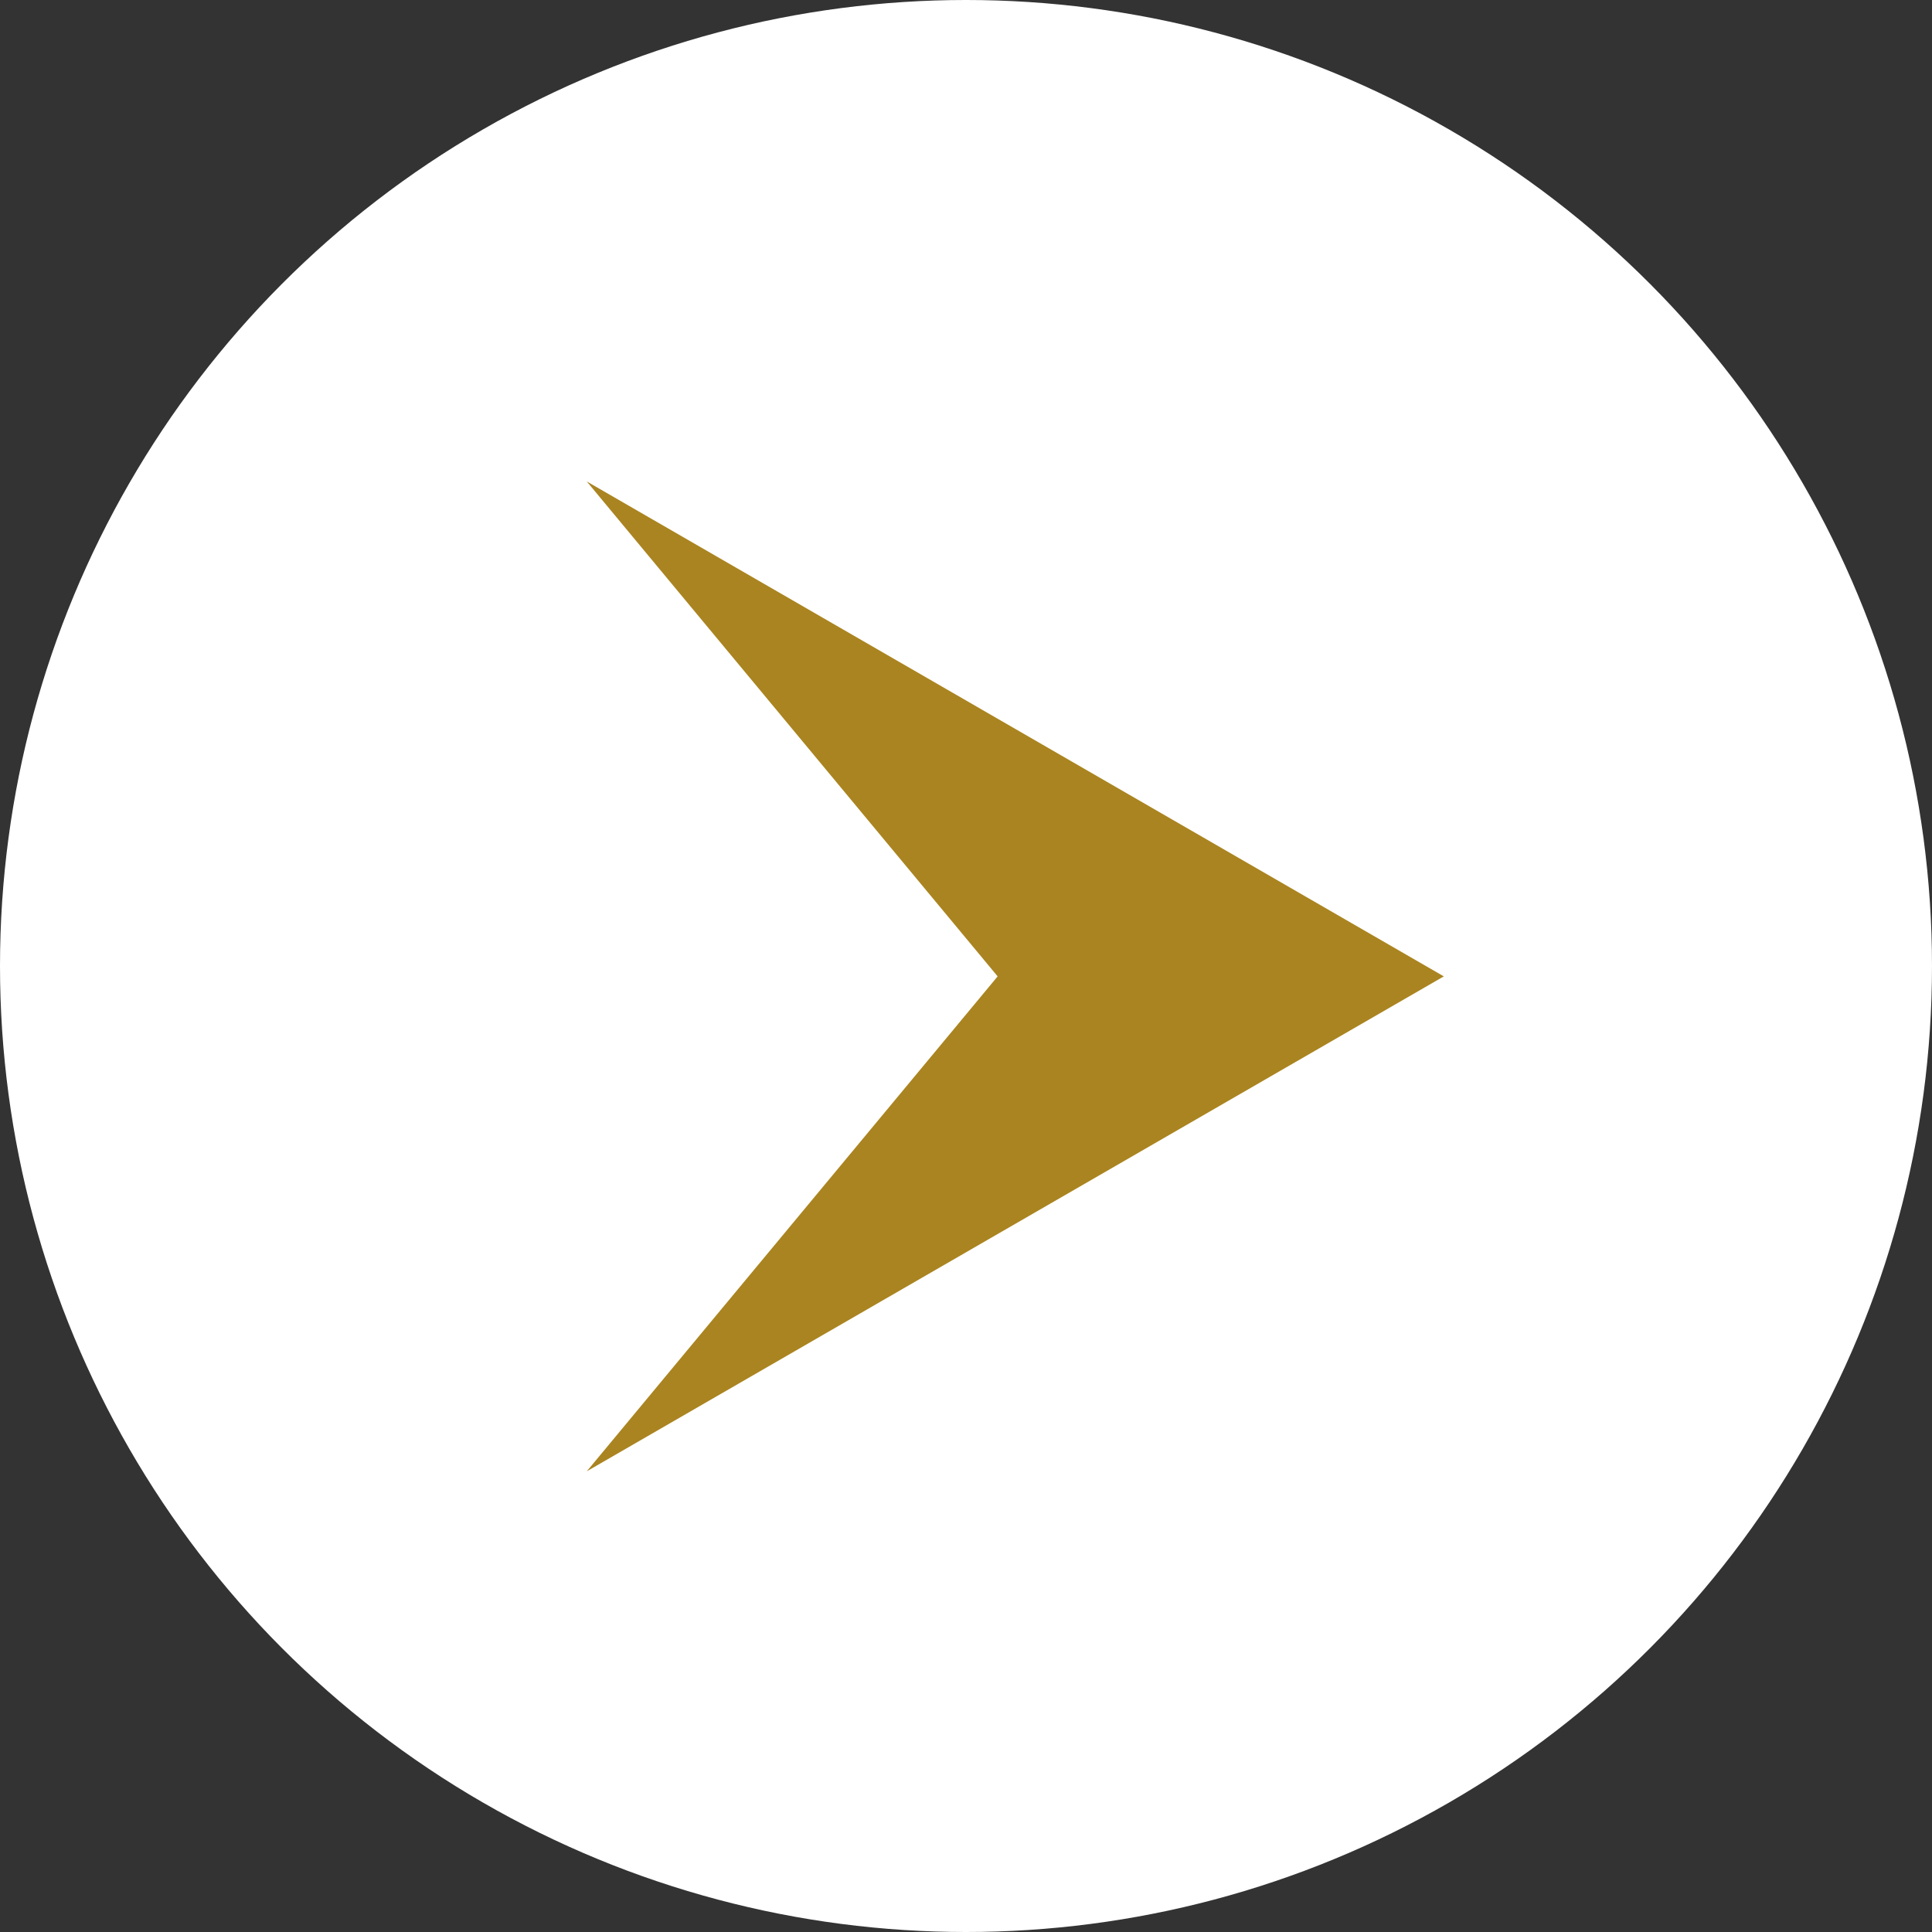
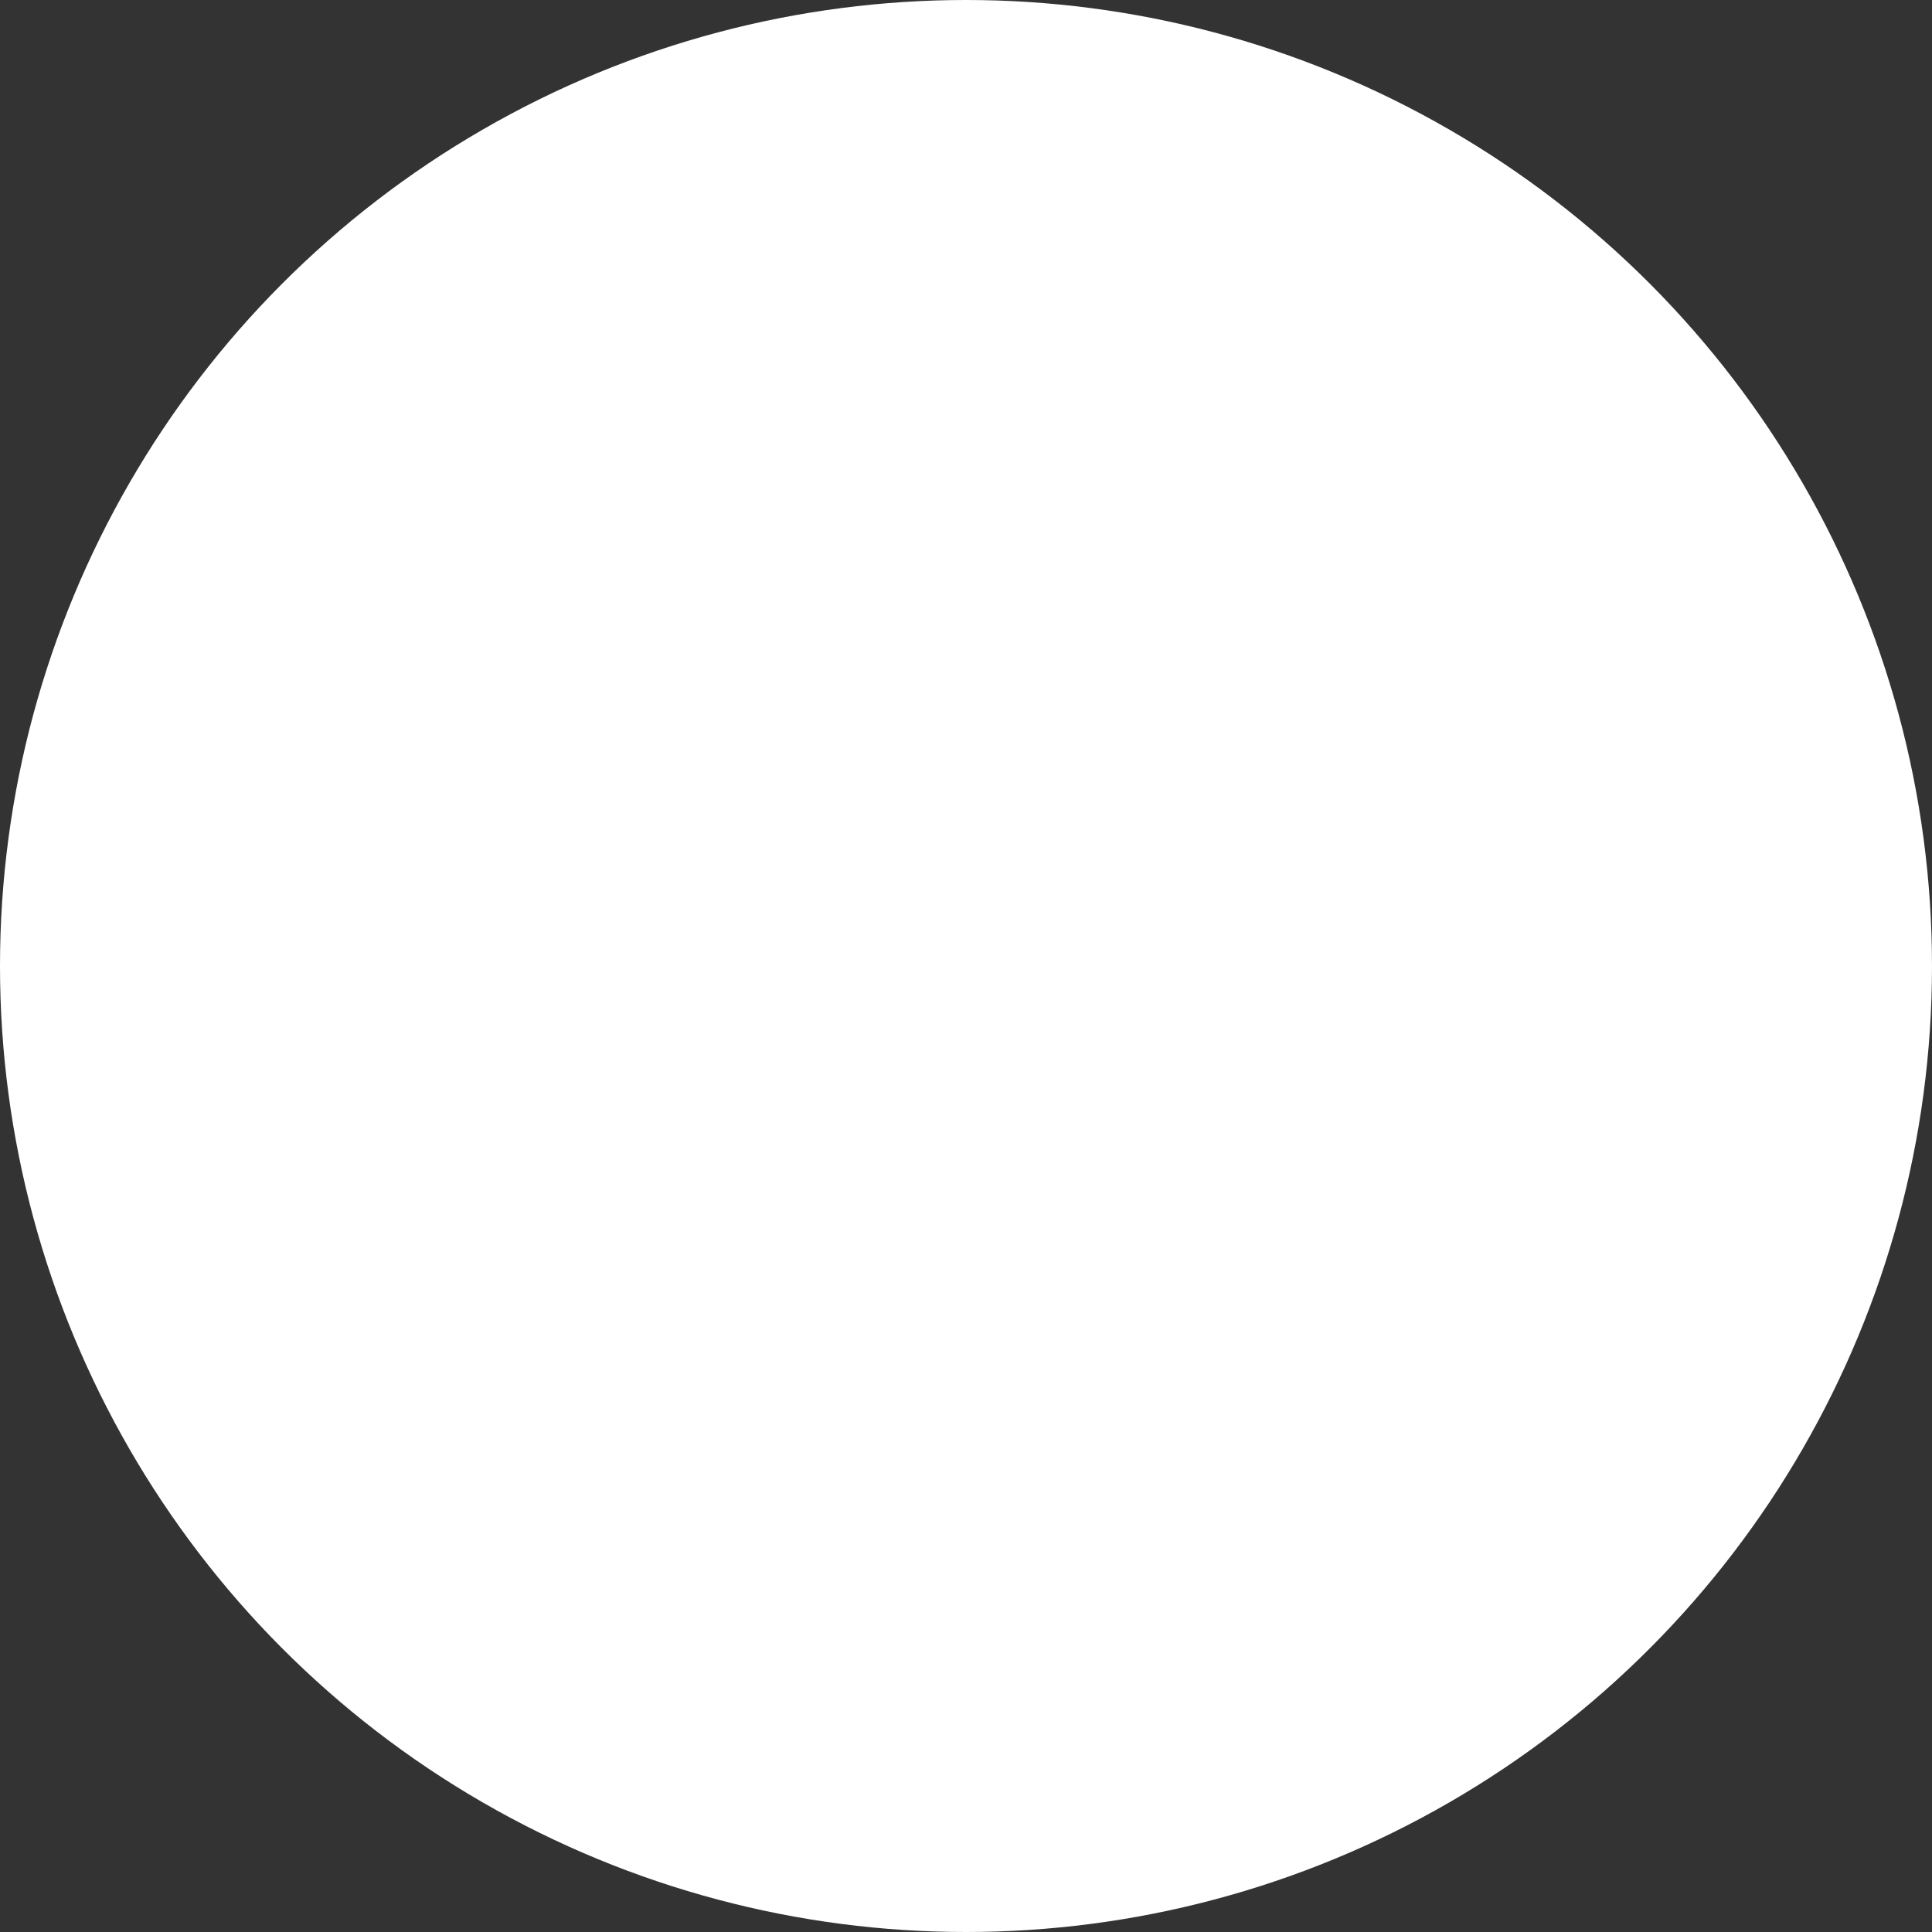
<svg xmlns="http://www.w3.org/2000/svg" version="1.1" id="Layer_1" x="0px" y="0px" viewBox="0 0 37.24 37.24" style="enable-background:new 0 0 37.24 37.24;" xml:space="preserve">
  <rect x="0" y="0" width="37.24" height="37.24" fill="#333333" stroke="none" />
  <style type="text/css">
	.st0{fill:#FFFFFF;}
	.st1{fill:#AA8420;}
</style>
  <g>
    <circle class="st0" cx="18.62" cy="18.62" r="18.62" />
-     <polygon class="st1" points="19.23,18.82 11.31,9.28 27.83,18.82 11.31,28.36  " />
  </g>
</svg>